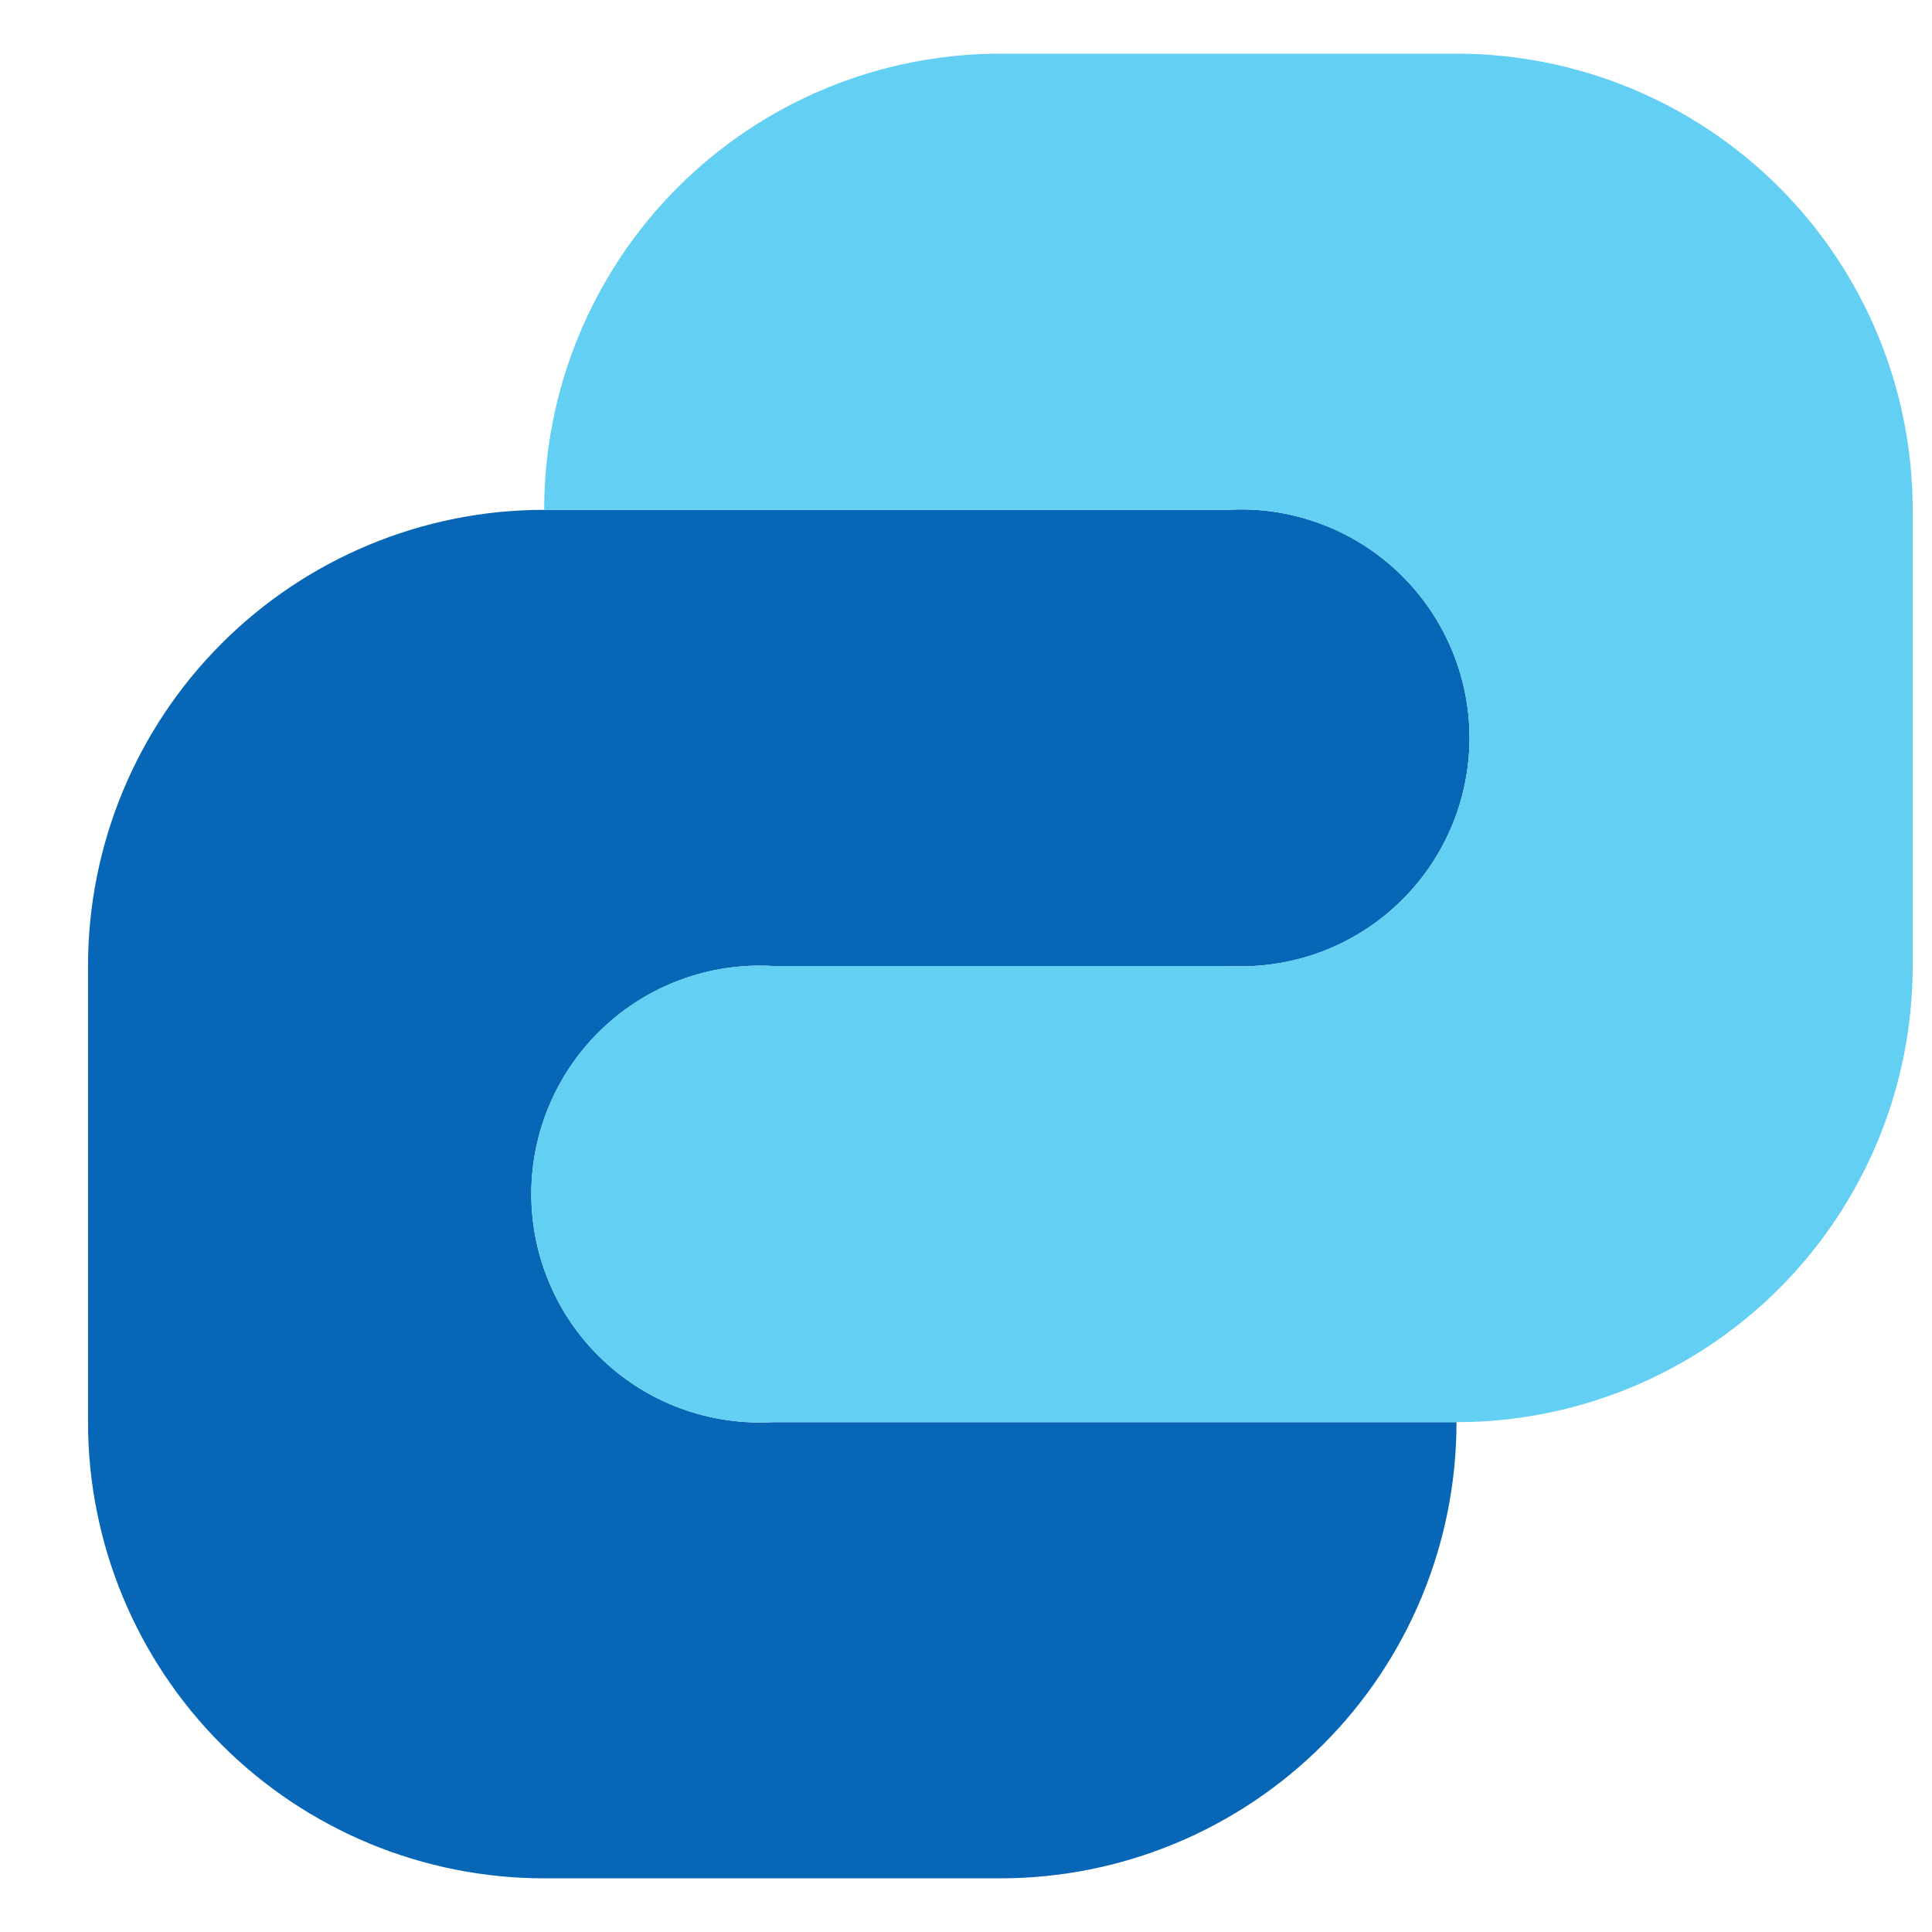
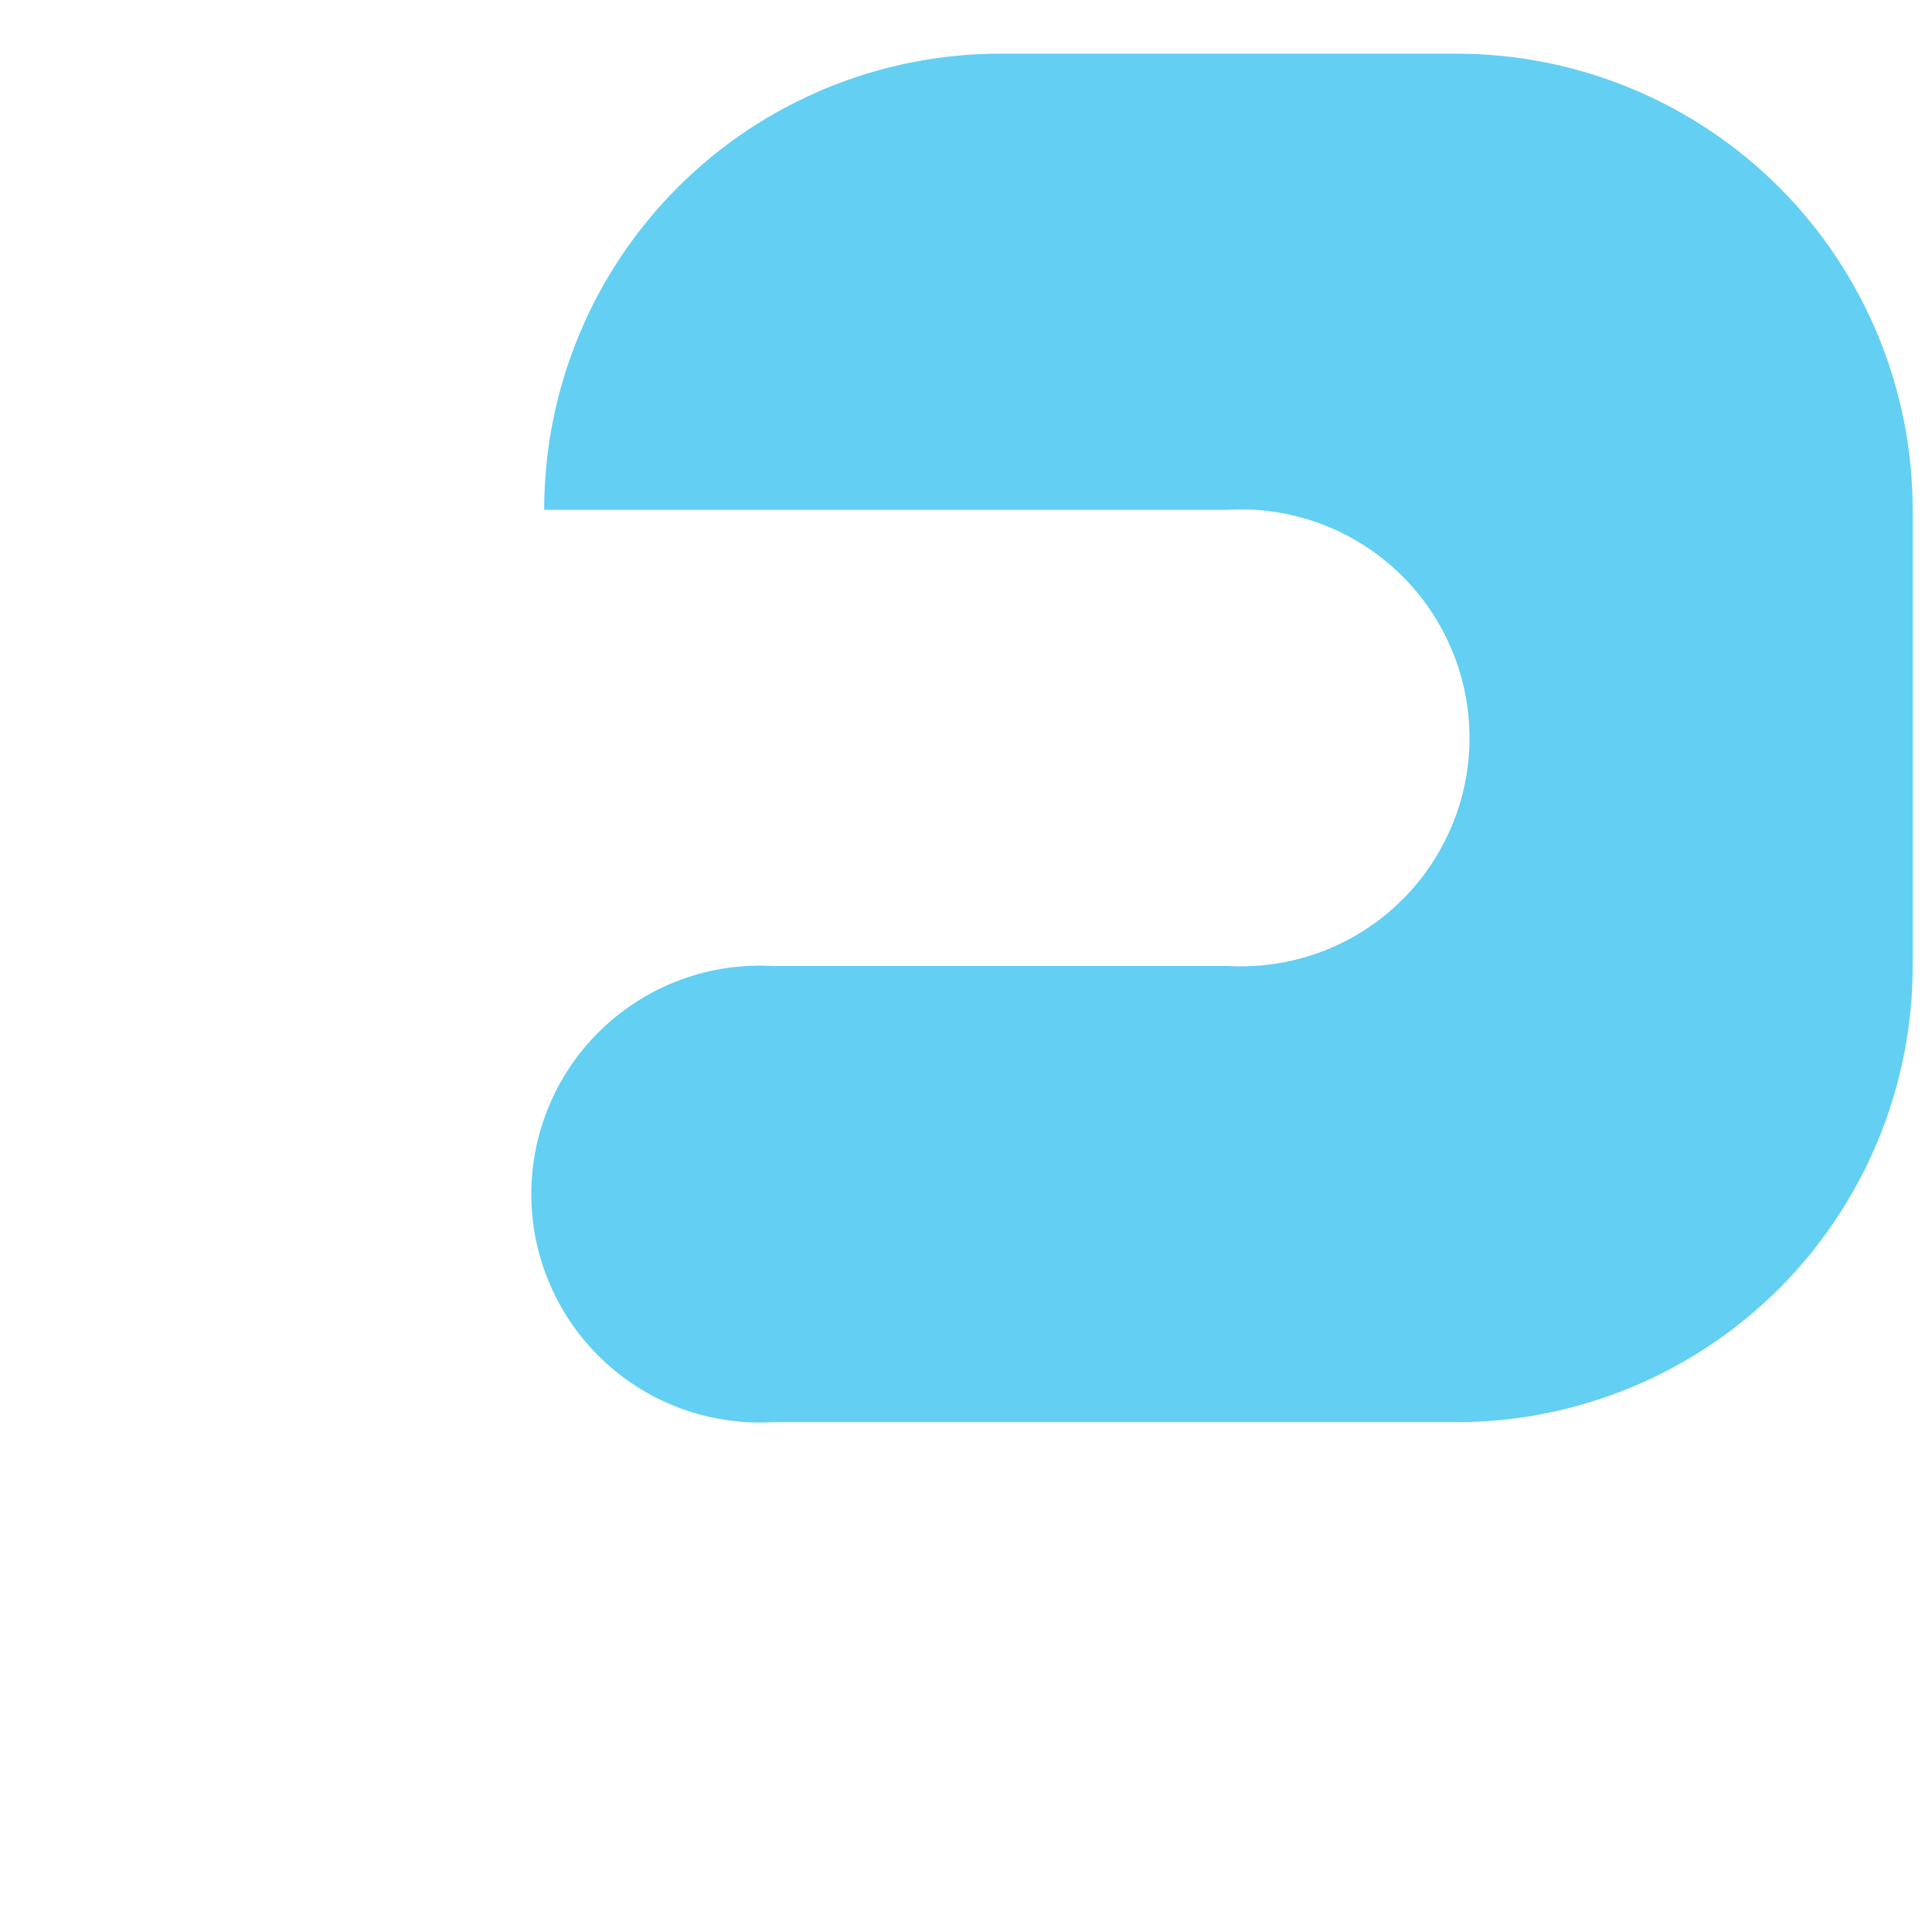
<svg xmlns="http://www.w3.org/2000/svg" width="18" height="18" viewBox="0 0 18 18" fill="none">
-   <path d="M0.82 9C0.82 7.873 1.268 6.792 2.065 5.995C2.862 5.198 3.943 4.75 5.07 4.75H11.442C11.731 4.733 12.021 4.776 12.293 4.876C12.565 4.975 12.813 5.129 13.024 5.328C13.235 5.527 13.402 5.767 13.517 6.033C13.632 6.299 13.691 6.585 13.691 6.875C13.691 7.164 13.632 7.451 13.517 7.717C13.402 7.983 13.235 8.223 13.024 8.422C12.813 8.621 12.565 8.775 12.293 8.874C12.021 8.973 11.731 9.016 11.442 9H7.199C6.91 8.984 6.62 9.026 6.348 9.126C6.076 9.225 5.827 9.379 5.617 9.578C5.406 9.777 5.238 10.017 5.124 10.283C5.009 10.549 4.95 10.835 4.95 11.125C4.95 11.415 5.009 11.701 5.124 11.967C5.238 12.233 5.406 12.473 5.617 12.672C5.827 12.871 6.076 13.025 6.348 13.124C6.62 13.223 6.91 13.266 7.199 13.25H13.57C13.57 14.377 13.123 15.458 12.325 16.255C11.528 17.052 10.447 17.5 9.32 17.5H5.07C3.943 17.5 2.862 17.052 2.065 16.255C1.268 15.458 0.82 14.377 0.82 13.25V9Z" fill="#0766B6" />
  <path d="M17.82 9C17.82 10.127 17.372 11.208 16.576 12.005C15.778 12.802 14.697 13.25 13.57 13.25H7.199C6.91 13.266 6.62 13.223 6.348 13.124C6.076 13.025 5.827 12.871 5.617 12.672C5.406 12.473 5.238 12.233 5.124 11.967C5.009 11.701 4.95 11.415 4.95 11.125C4.95 10.835 5.009 10.549 5.124 10.283C5.238 10.017 5.406 9.777 5.617 9.578C5.827 9.379 6.076 9.225 6.348 9.126C6.62 9.026 6.91 8.984 7.199 9H11.442C11.731 9.016 12.021 8.973 12.293 8.874C12.565 8.775 12.813 8.621 13.024 8.422C13.235 8.223 13.402 7.983 13.517 7.717C13.632 7.451 13.691 7.164 13.691 6.875C13.691 6.585 13.632 6.299 13.517 6.033C13.402 5.767 13.235 5.527 13.024 5.328C12.813 5.129 12.565 4.975 12.293 4.876C12.021 4.776 11.731 4.733 11.442 4.75H5.07C5.07 3.623 5.518 2.542 6.315 1.745C7.112 0.948 8.193 0.5 9.32 0.5H13.57C14.697 0.5 15.778 0.948 16.576 1.745C17.372 2.542 17.82 3.623 17.82 4.75V9Z" fill="#63CFF3" />
</svg>